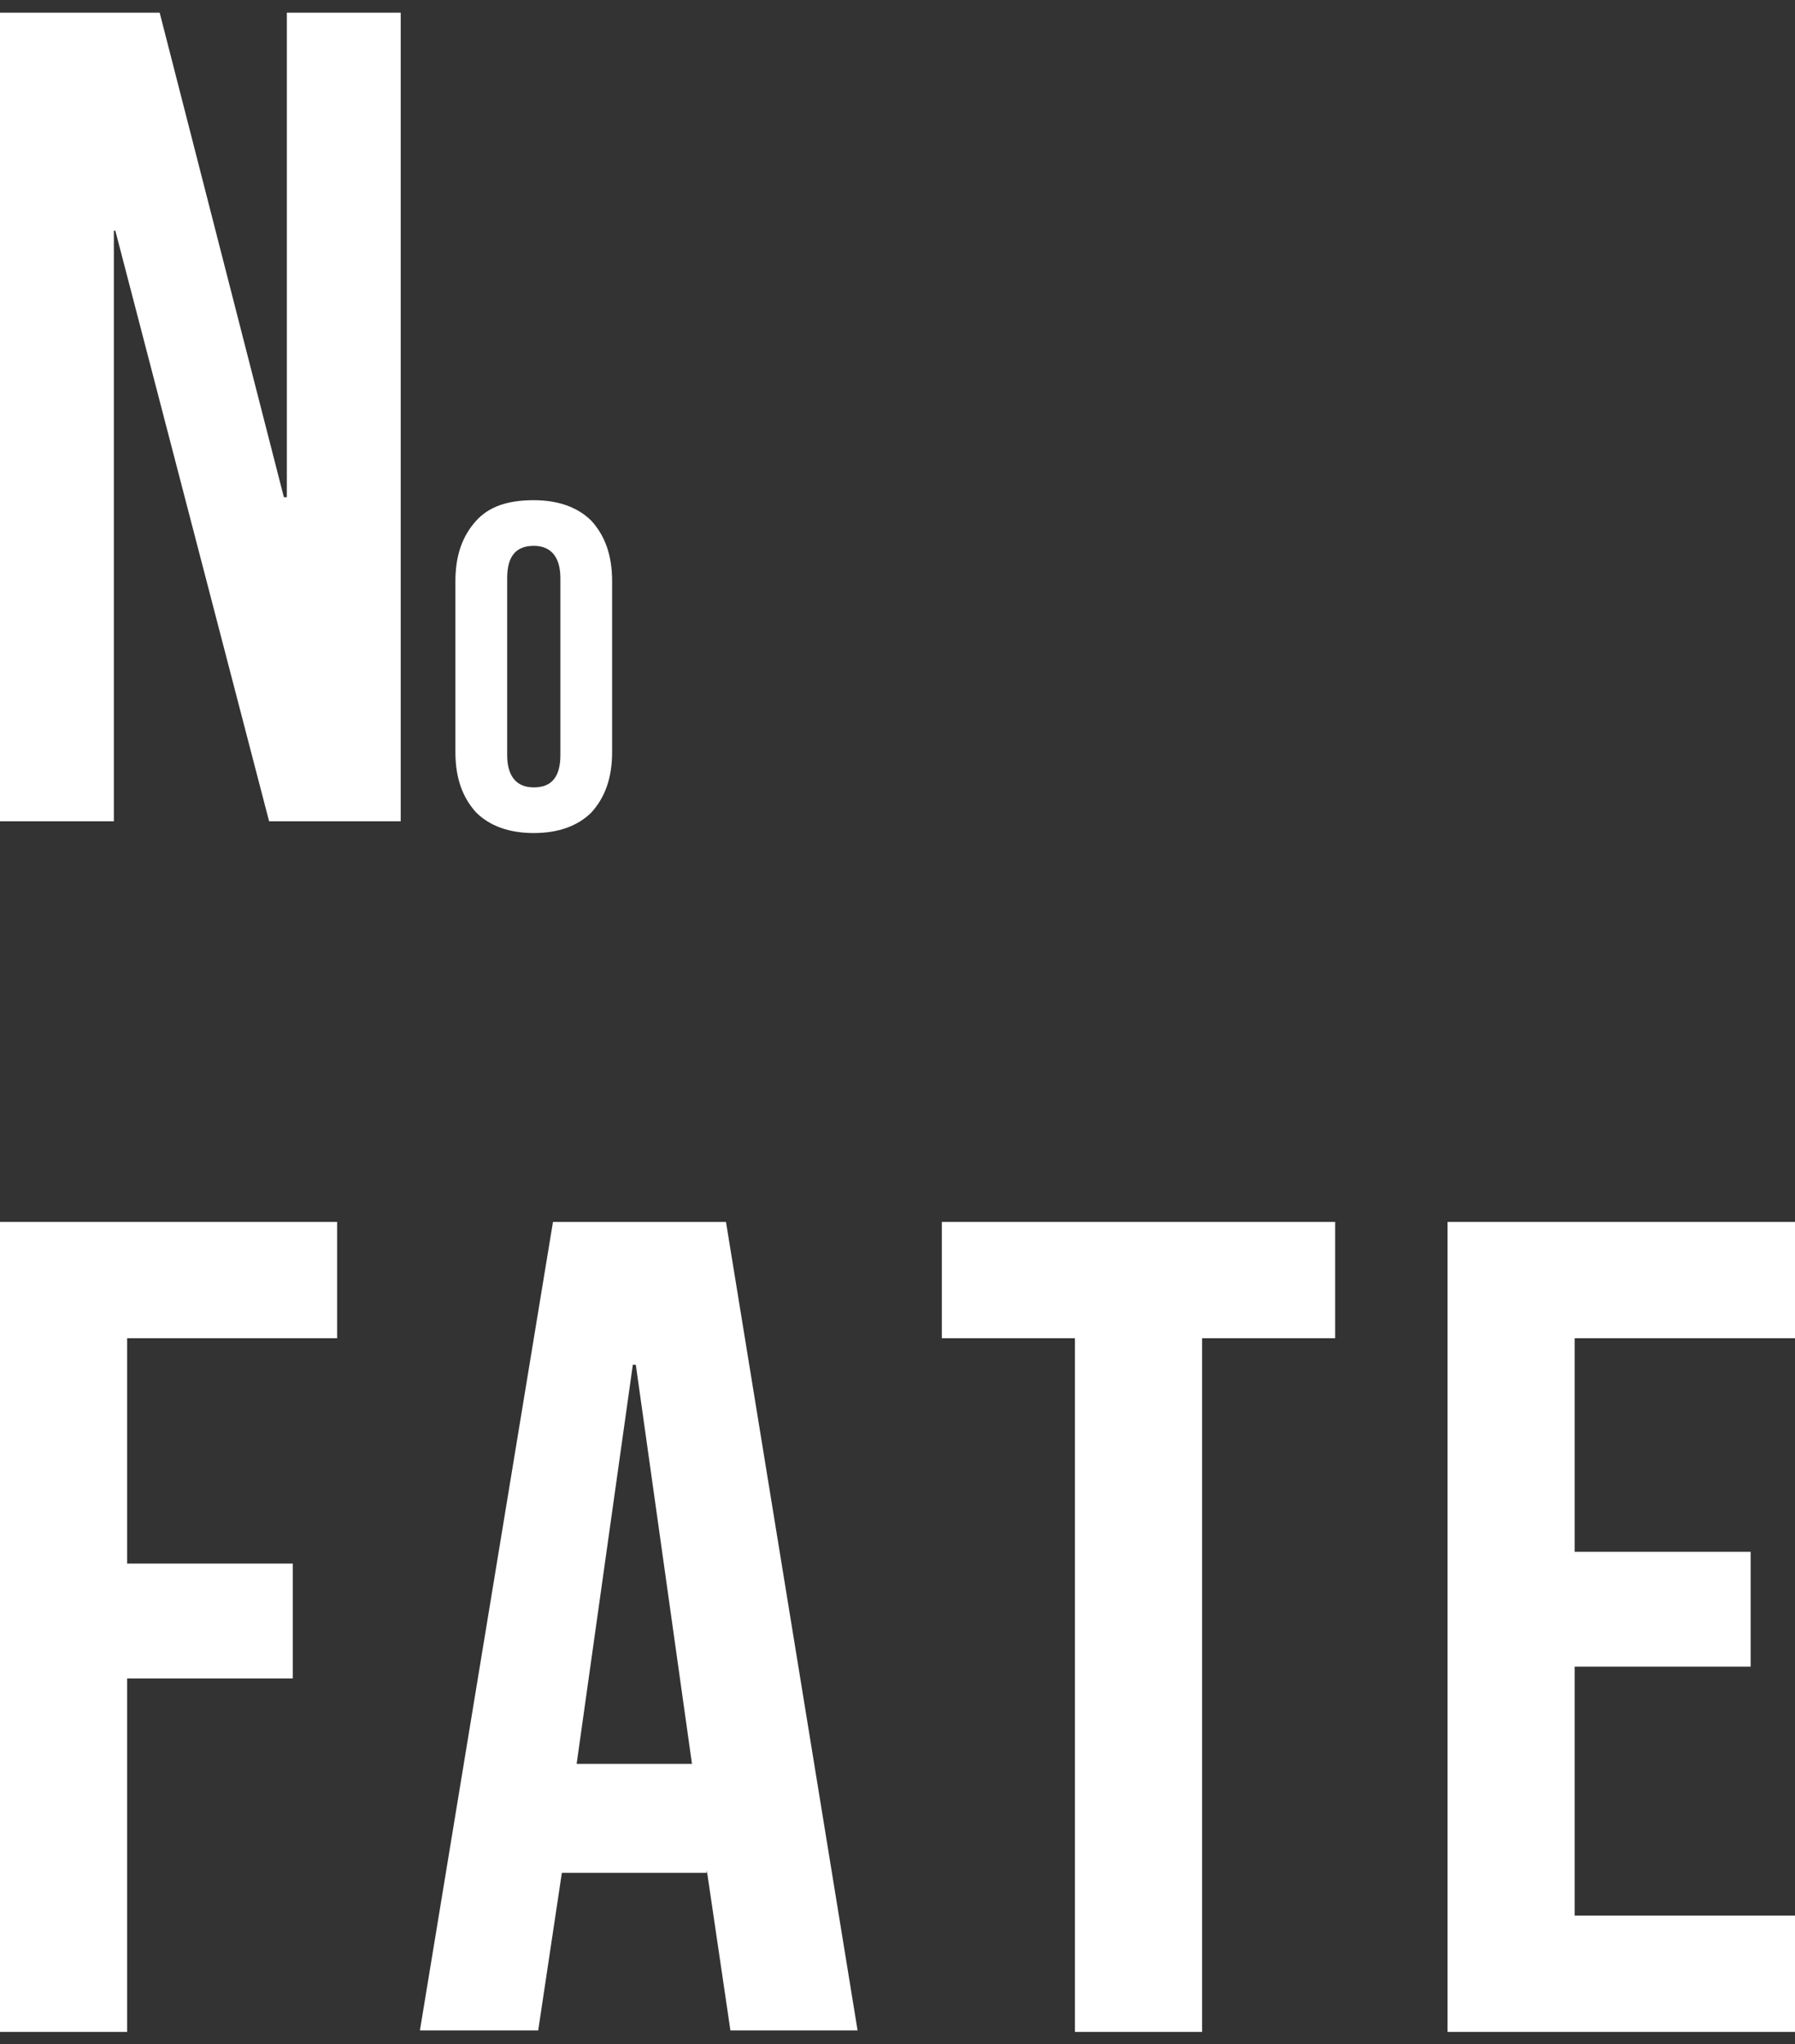
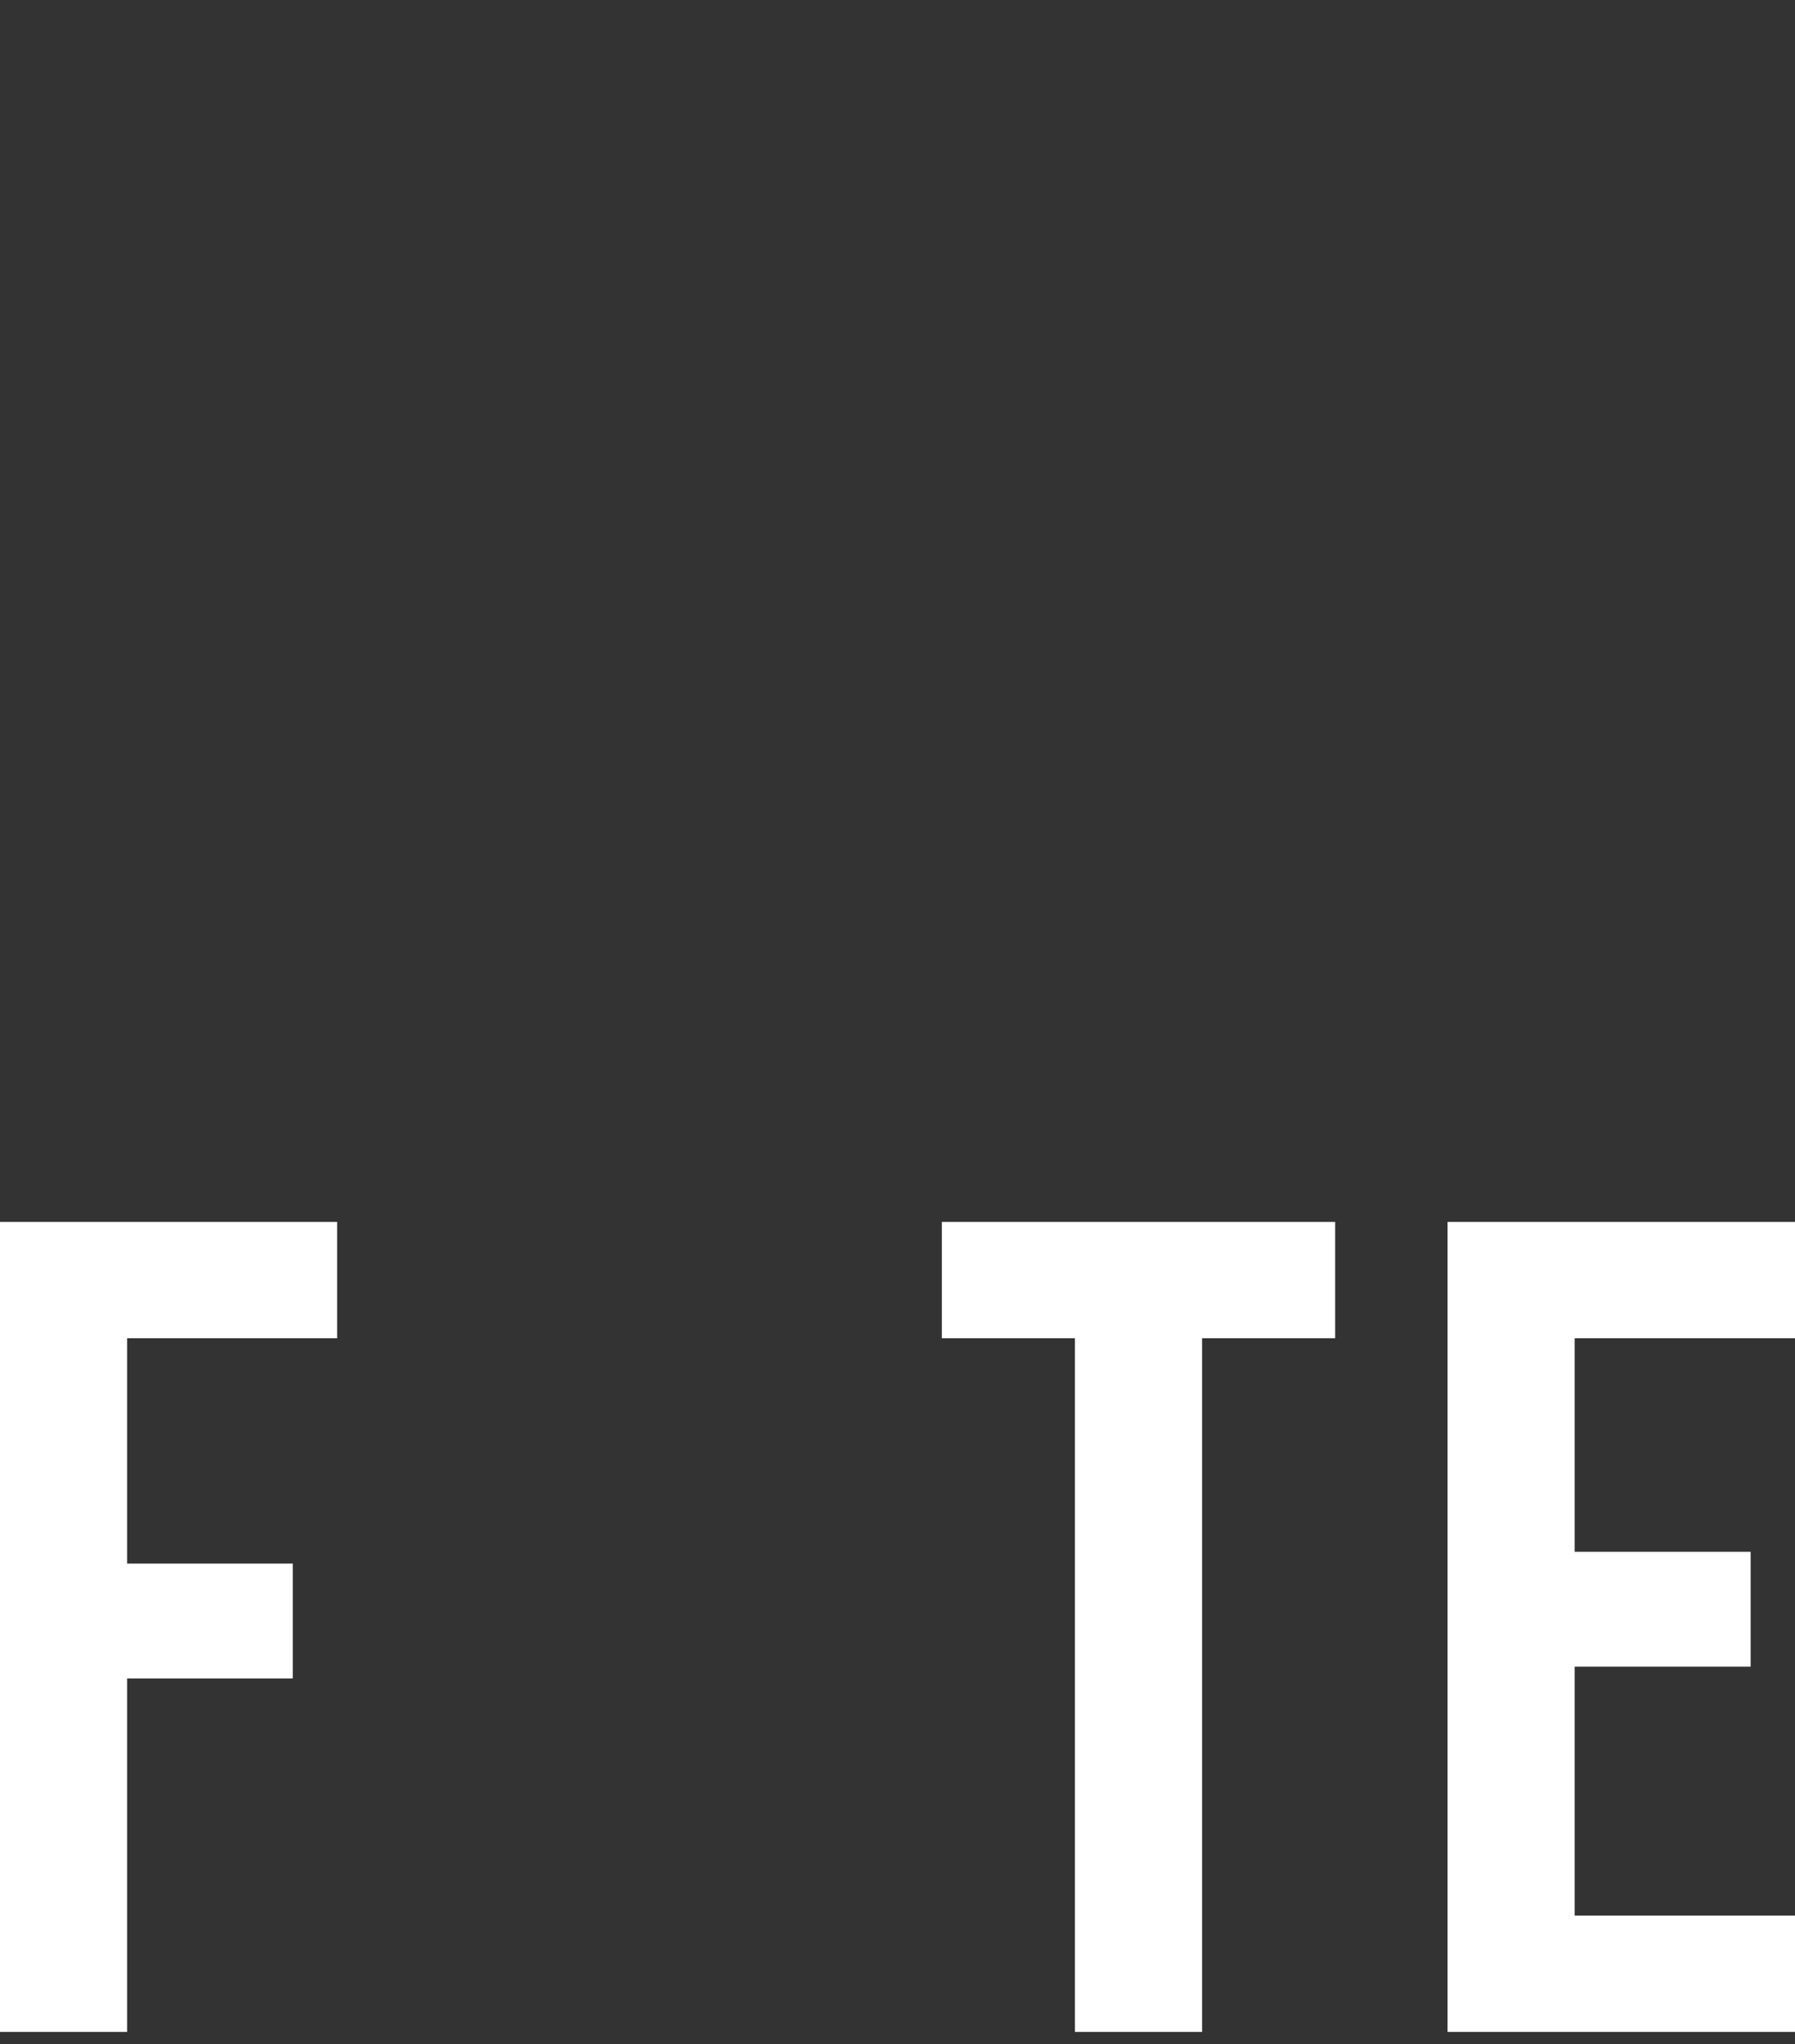
<svg xmlns="http://www.w3.org/2000/svg" width="72" height="82" viewBox="0 0 72 82" fill="none">
  <rect x="0" y="0" width="72" height="82" fill="#333333" stroke="none" />
-   <path d="M0 0.509H6.405L11.387 19.947H11.506V0.509H16.073V32.945H10.794L4.626 9.253H4.567V32.945H0V0.509Z" fill="white" />
-   <path d="M21.41 33.417C20.402 33.417 19.631 33.122 19.097 32.59C18.563 31.999 18.267 31.231 18.267 30.168V23.314C18.267 22.251 18.563 21.483 19.097 20.892C19.631 20.301 20.402 20.065 21.41 20.065C22.418 20.065 23.189 20.36 23.723 20.892C24.257 21.483 24.553 22.251 24.553 23.314V30.168C24.553 31.231 24.257 31.999 23.723 32.59C23.189 33.122 22.418 33.417 21.41 33.417ZM21.41 31.586C22.122 31.586 22.478 31.172 22.478 30.286V23.196C22.478 22.369 22.122 21.896 21.41 21.896C20.698 21.896 20.343 22.31 20.343 23.196V30.286C20.343 31.113 20.698 31.586 21.41 31.586Z" fill="white" />
  <path d="M0 49.015H13.522V53.682H5.1V62.721H11.743V67.33H5.1V81.509H0V49.015Z" fill="white" />
-   <path d="M22.181 49.015H29.12L34.399 81.45H29.298L28.349 75.01V75.128H22.537L21.588 81.45H16.843L22.181 49.015ZM27.756 70.756L25.503 54.745H25.384L23.13 70.756H27.756Z" fill="white" />
  <path d="M43.117 53.682H37.779V49.015H53.555V53.682H48.218V81.509H43.117V53.682Z" fill="white" />
  <path d="M58.063 49.015H72V53.682H63.163V62.249H70.221V66.857H63.163V76.842H72V81.509H58.063V49.015Z" fill="white" />
</svg>